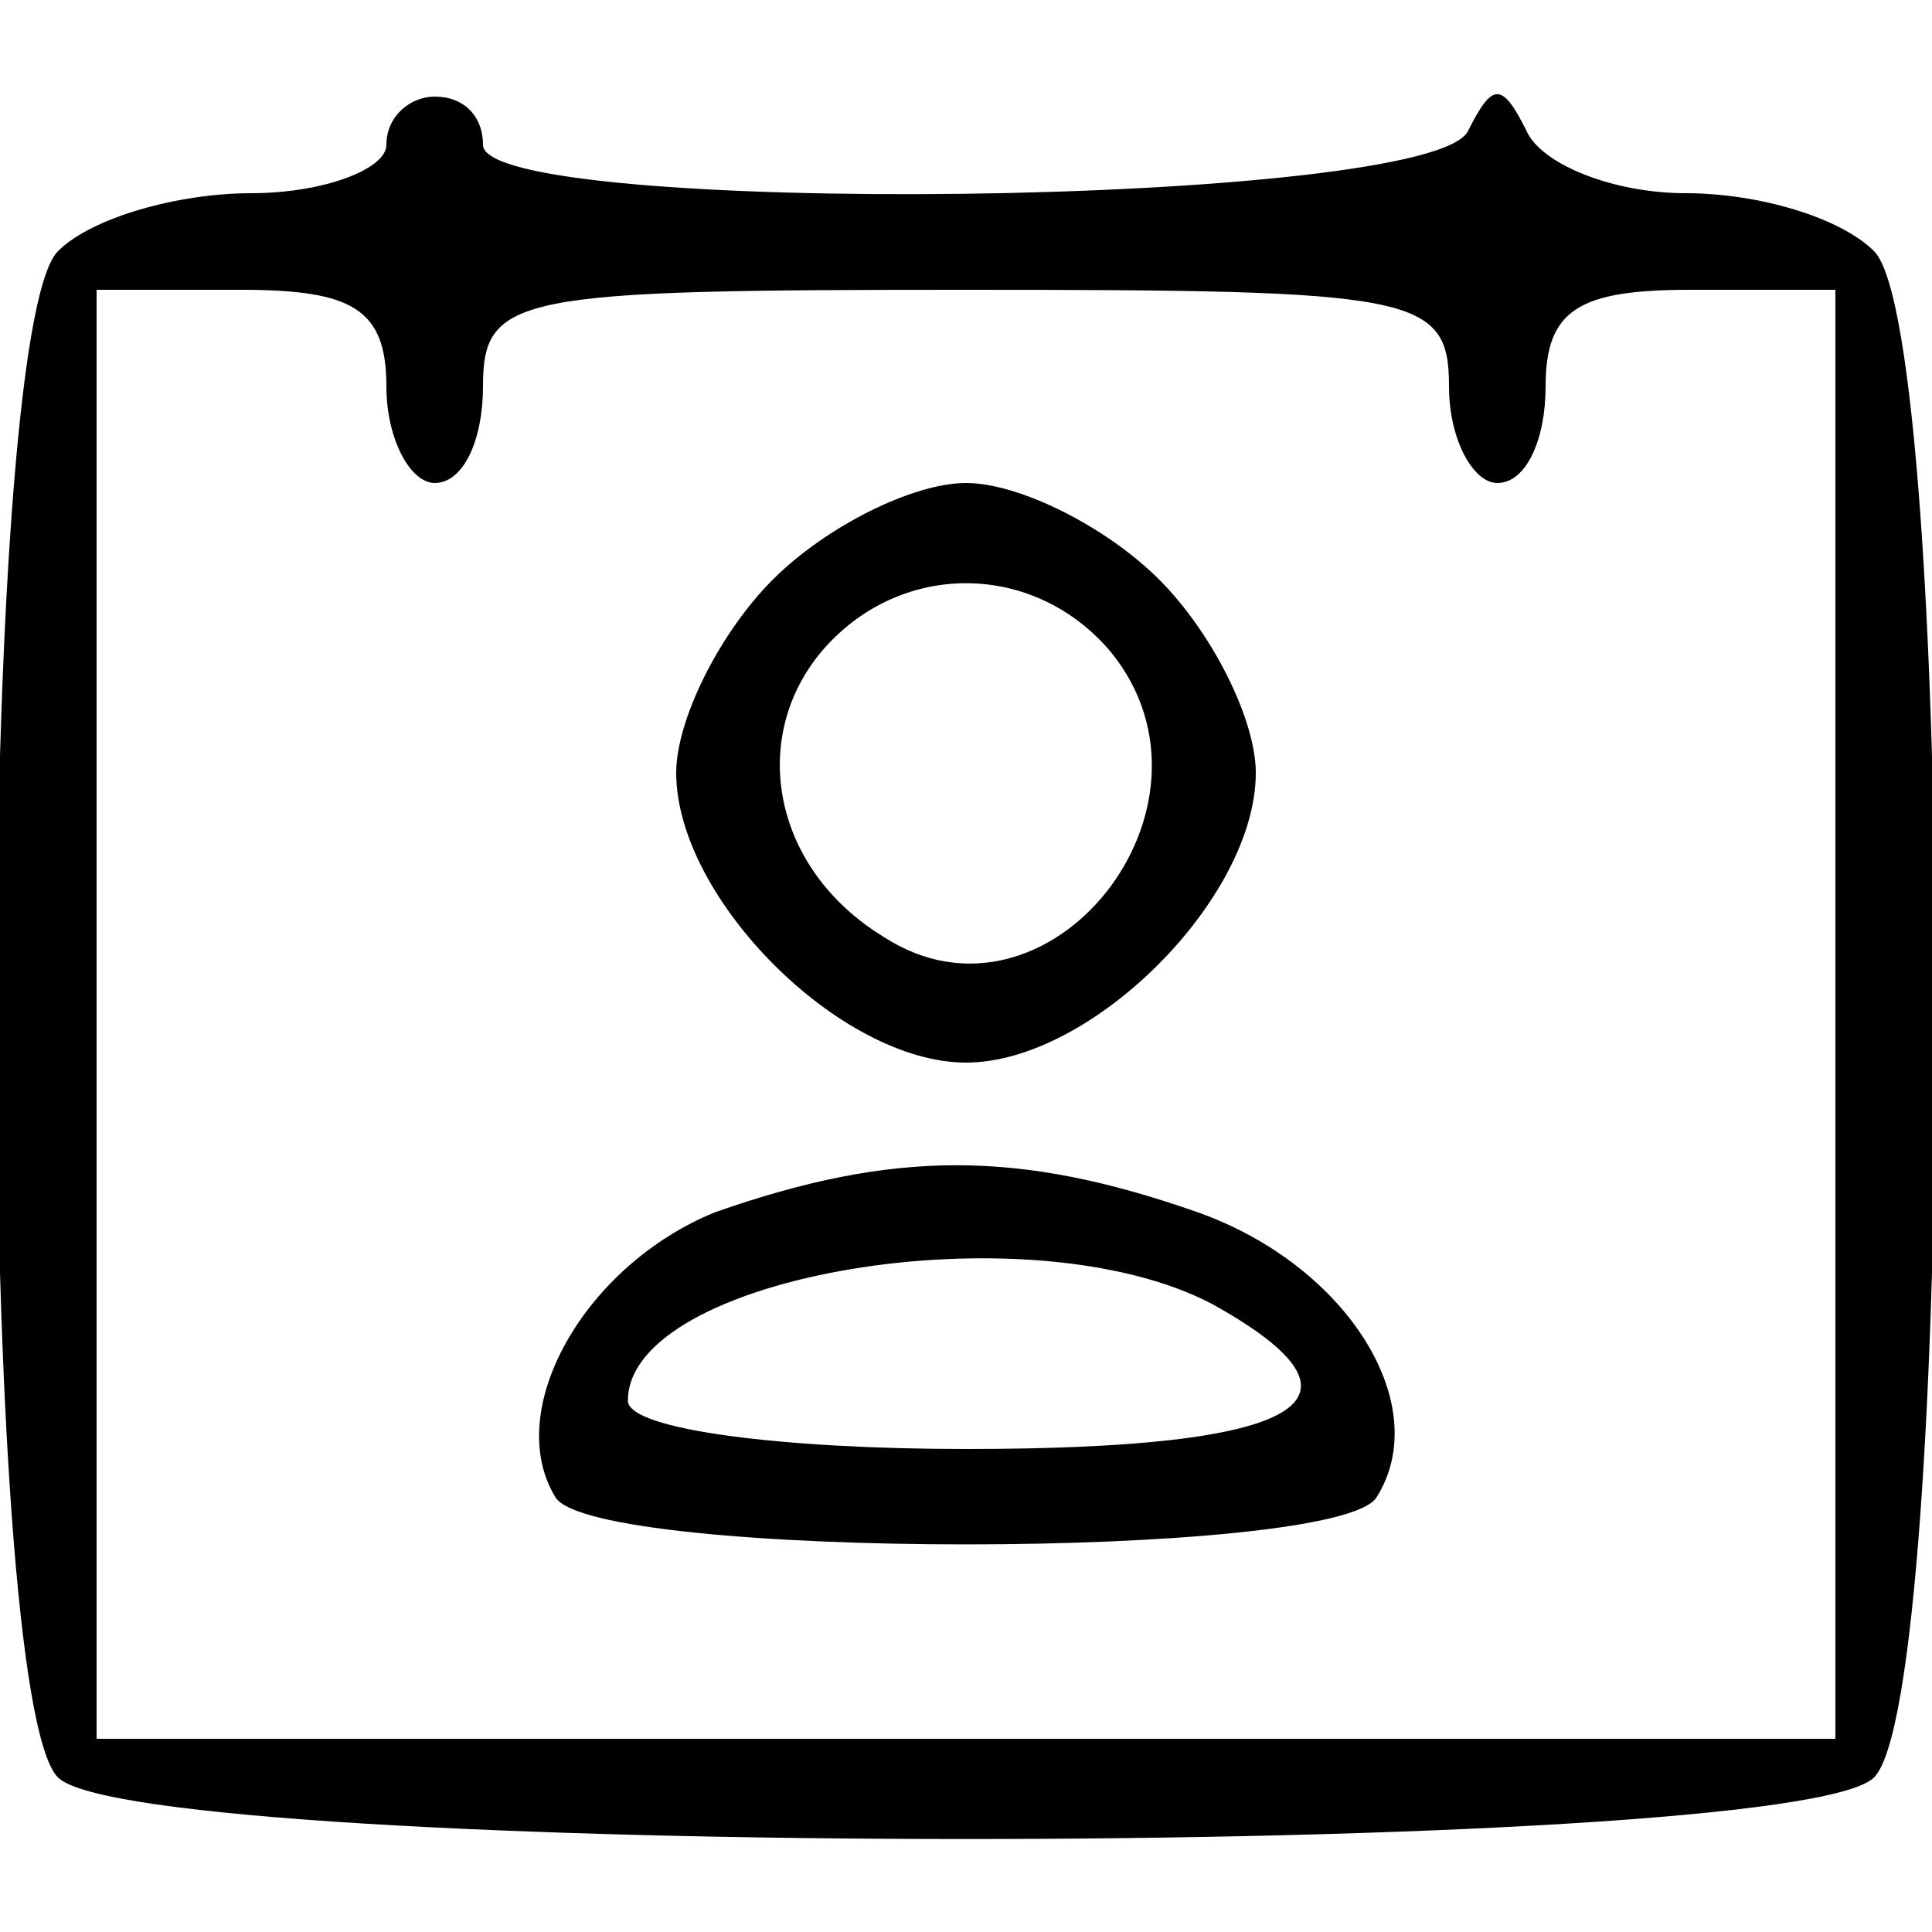
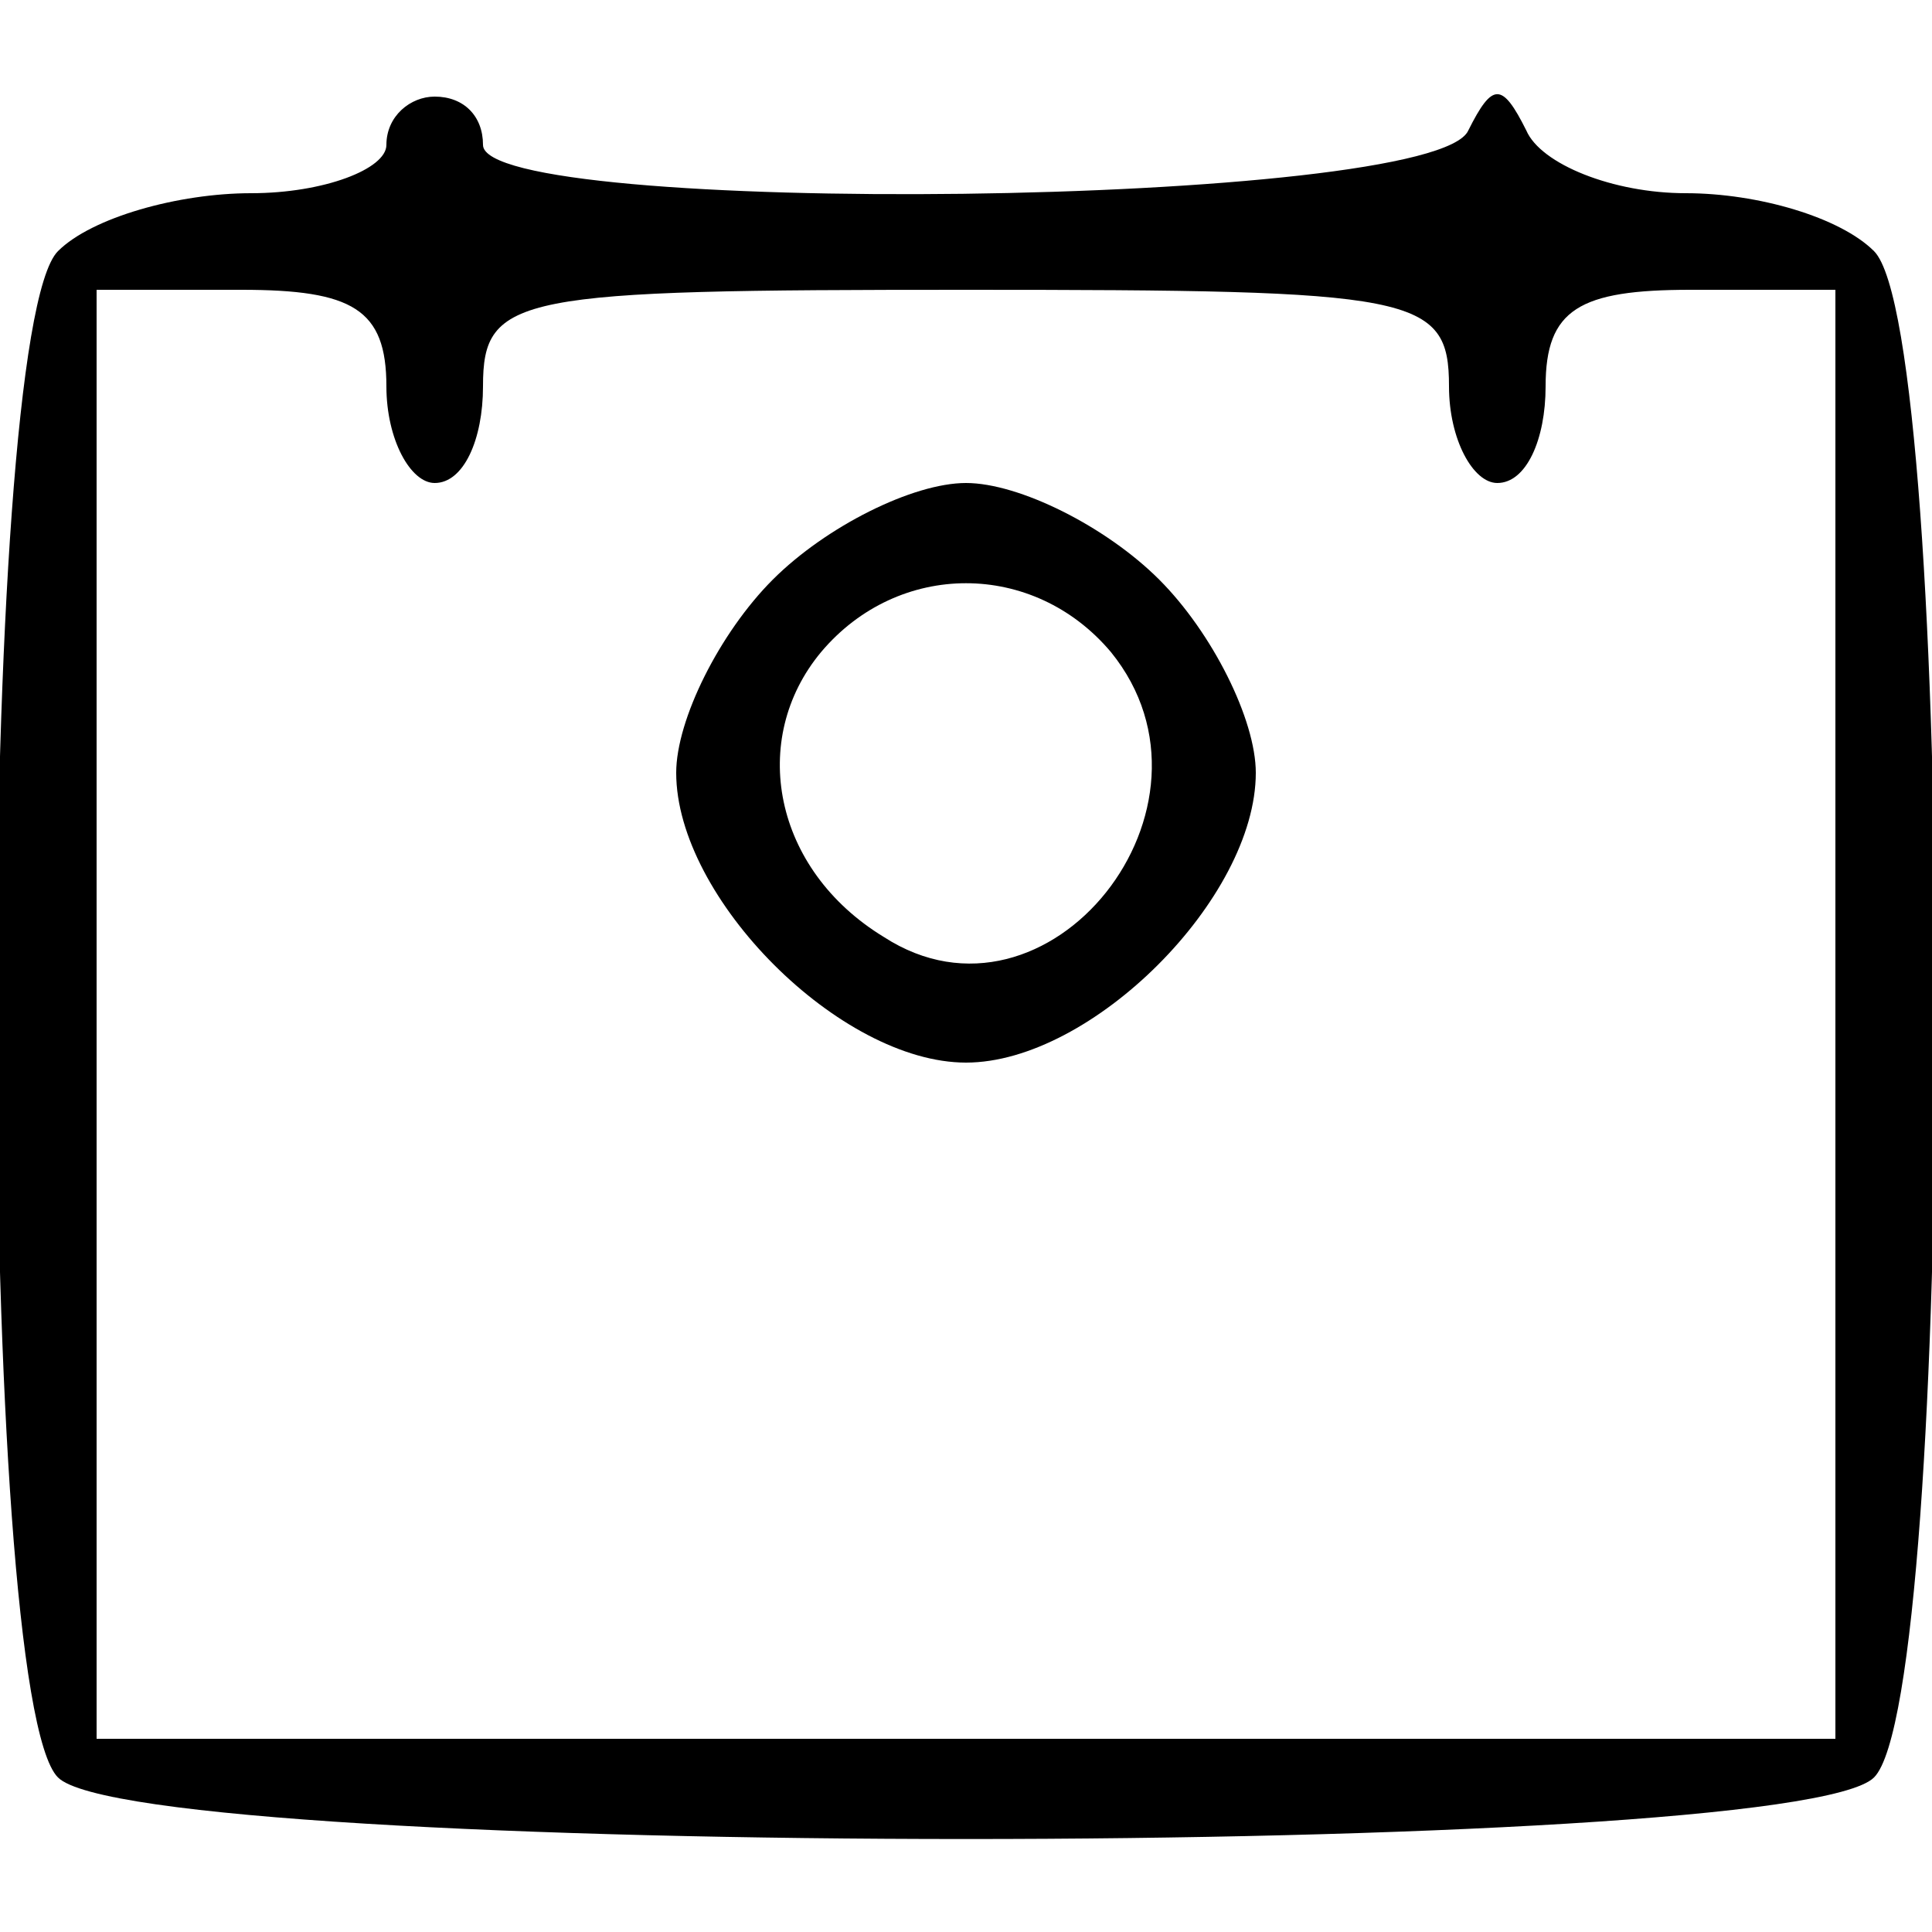
<svg xmlns="http://www.w3.org/2000/svg" version="1.0" width="25" height="25" viewBox="0 0 40 40" preserveAspectRatio="xMidYMid meet">
  <g transform="translate(0,40) scale(0.1,-0.1)" stroke="none">
    <path d="M80 370 c0 -5 -13 -10 -28 -10 -15 0 -33 -5 -40 -12 -17 -17 -17 -299 0 -316 17 -17 359 -17 376 0 17 17 17 299 0 316 -7 7 -24 12 -39 12 -15 0 -30 6 -33 13 -5 10 -7 10 -12 0 -7 -16 -204 -18 -204 -3 0 6 -4 10 -10 10 -5 0 -10 -4 -10 -10z m0 -50 c0 -11 5 -20 10 -20 6 0 10 9 10 20 0 19 7 20 100 20 93 0 100 -1 100 -20 0 -11 5 -20 10 -20 6 0 10 9 10 20 0 16 7 20 30 20 l30 0 0 -150 0 -150 -180 0 -180 0 0 150 0 150 30 0 c23 0 30 -4 30 -20z" />
    <path d="M160 280 c-11 -11 -20 -29 -20 -40 0 -26 34 -60 60 -60 26 0 60 34 60 60 0 11 -9 29 -20 40 -11 11 -29 20 -40 20 -11 0 -29 -9 -40 -20z m70 -15 c26 -32 -13 -81 -47 -59 -23 14 -28 41 -13 59 16 19 44 19 60 0z" />
-     <path d="M148 149 c-27 -11 -44 -41 -33 -59 8 -13 162 -13 170 0 12 19 -6 48 -37 59 -37 13 -63 13 -100 0z m103 -19 c36 -20 19 -30 -51 -30 -38 0 -70 4 -70 10 0 26 83 40 121 20z" />
  </g>
</svg>